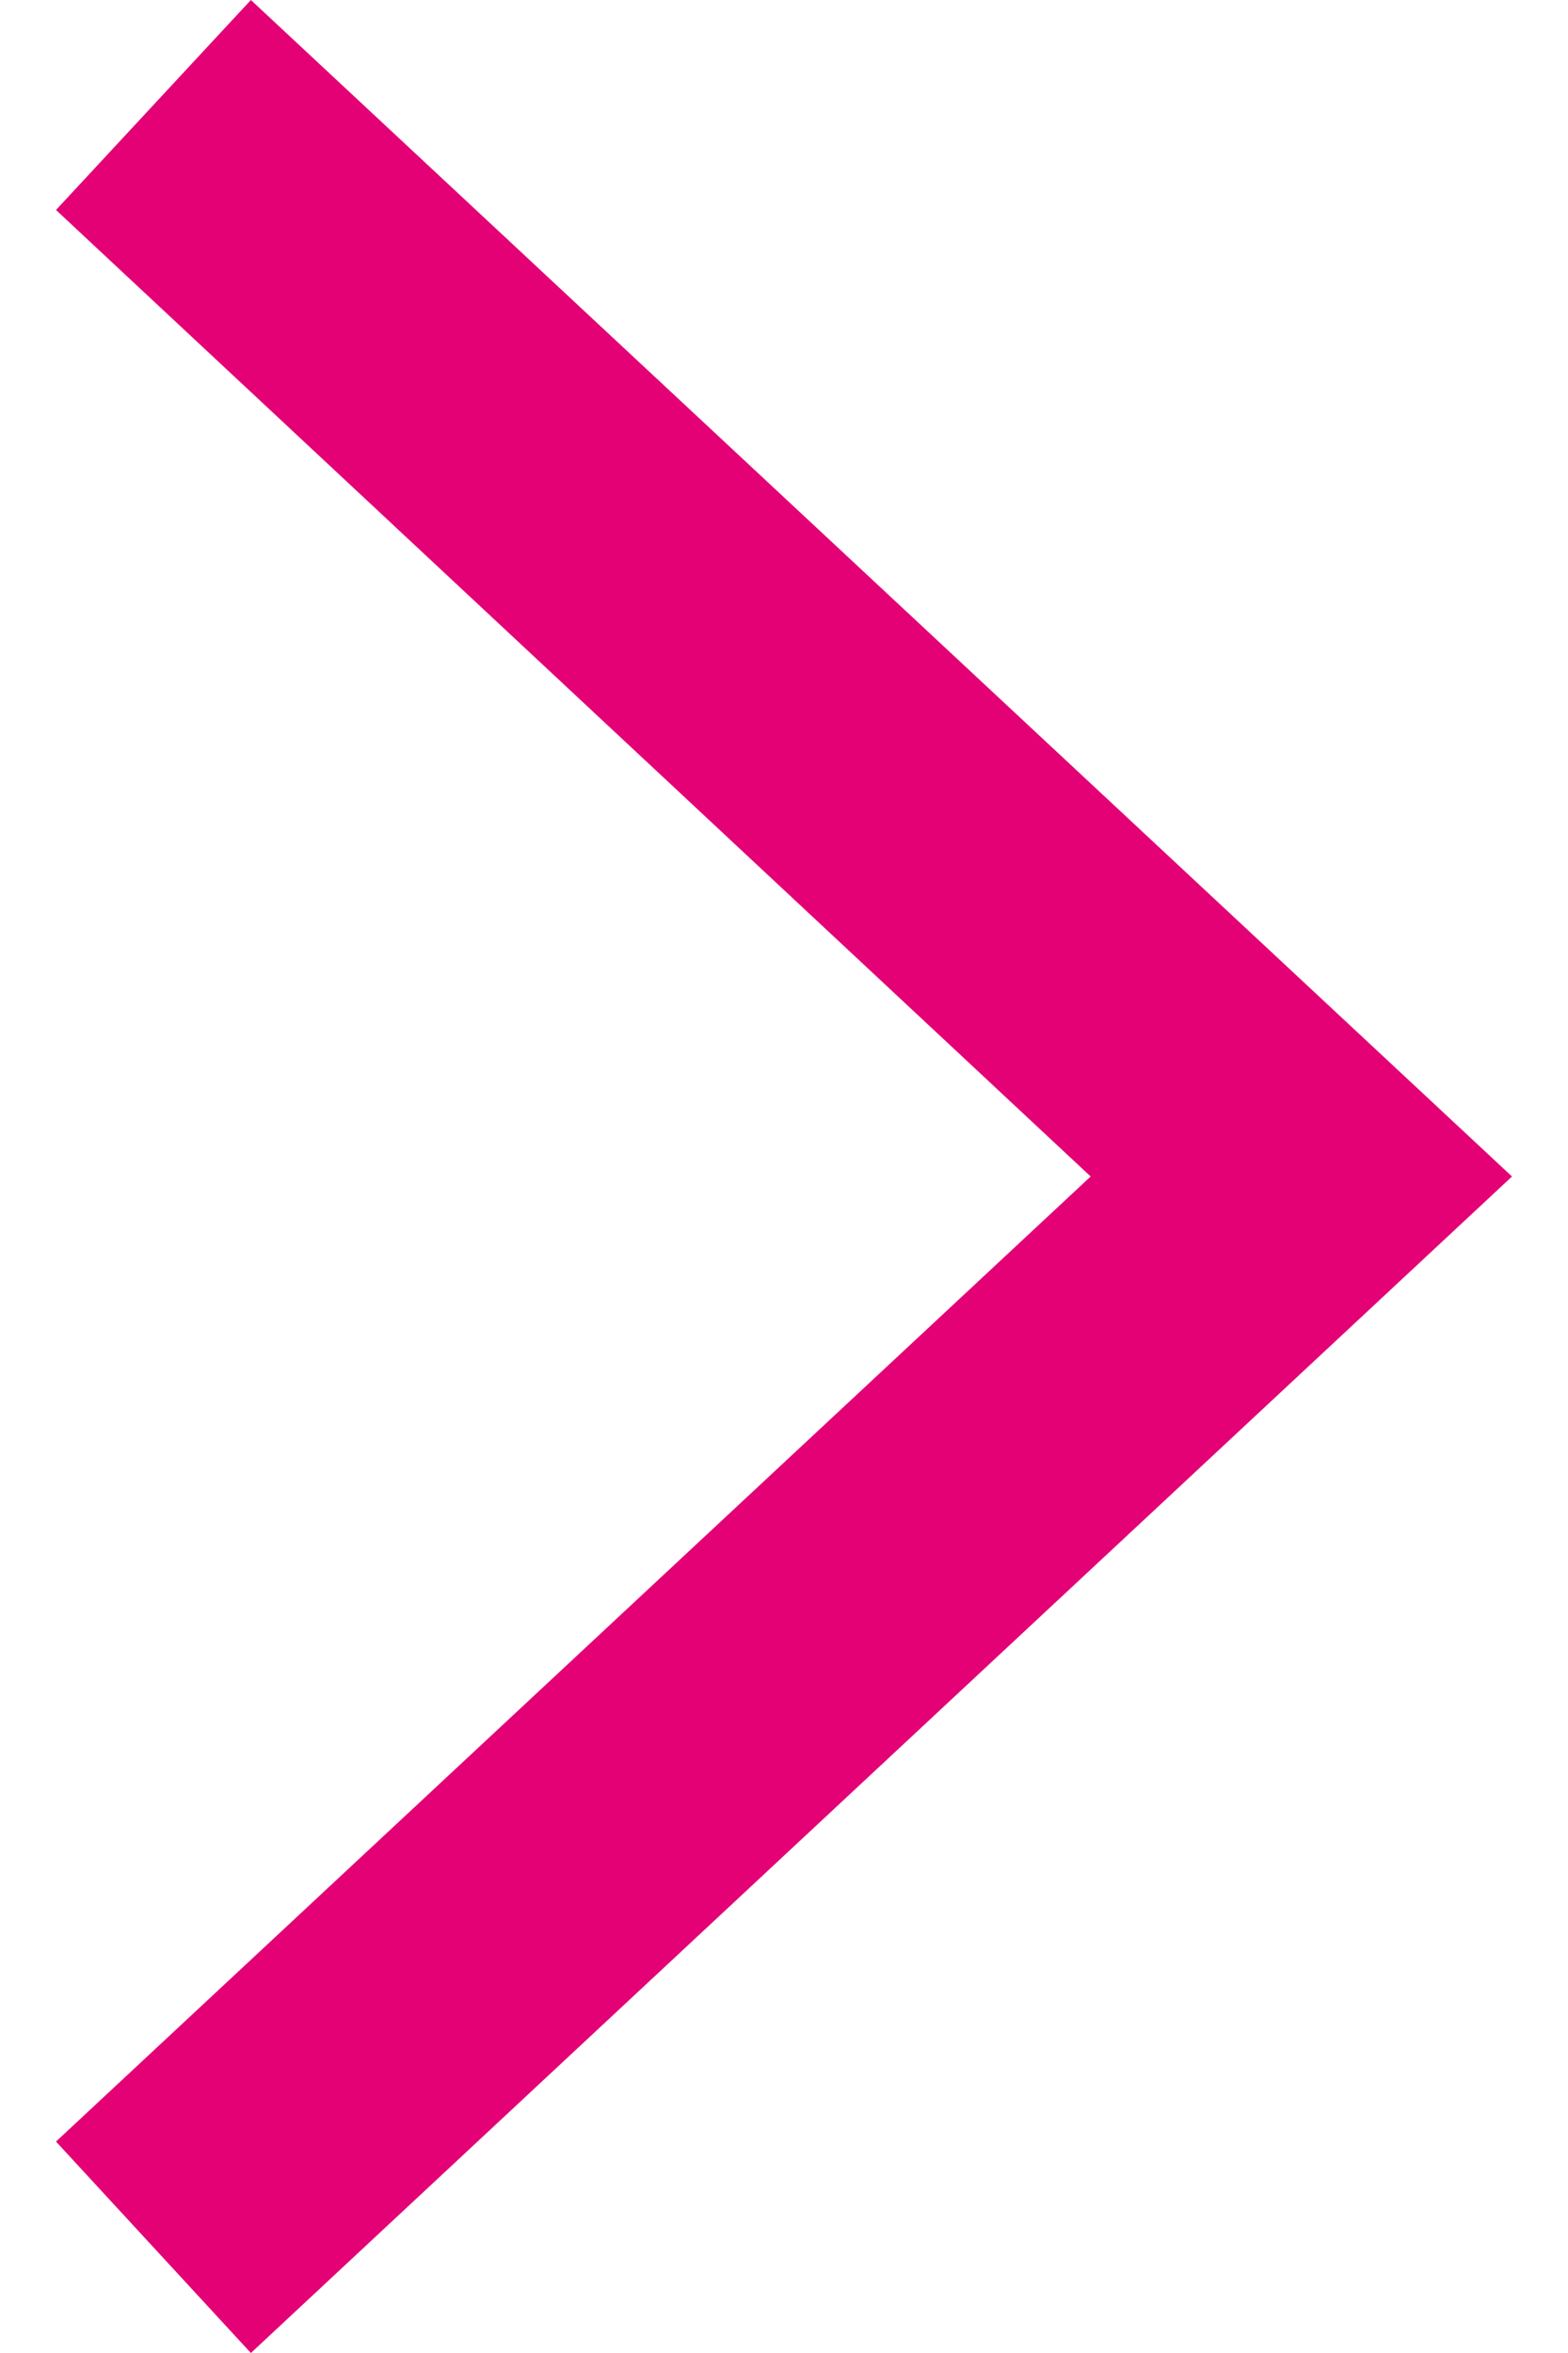
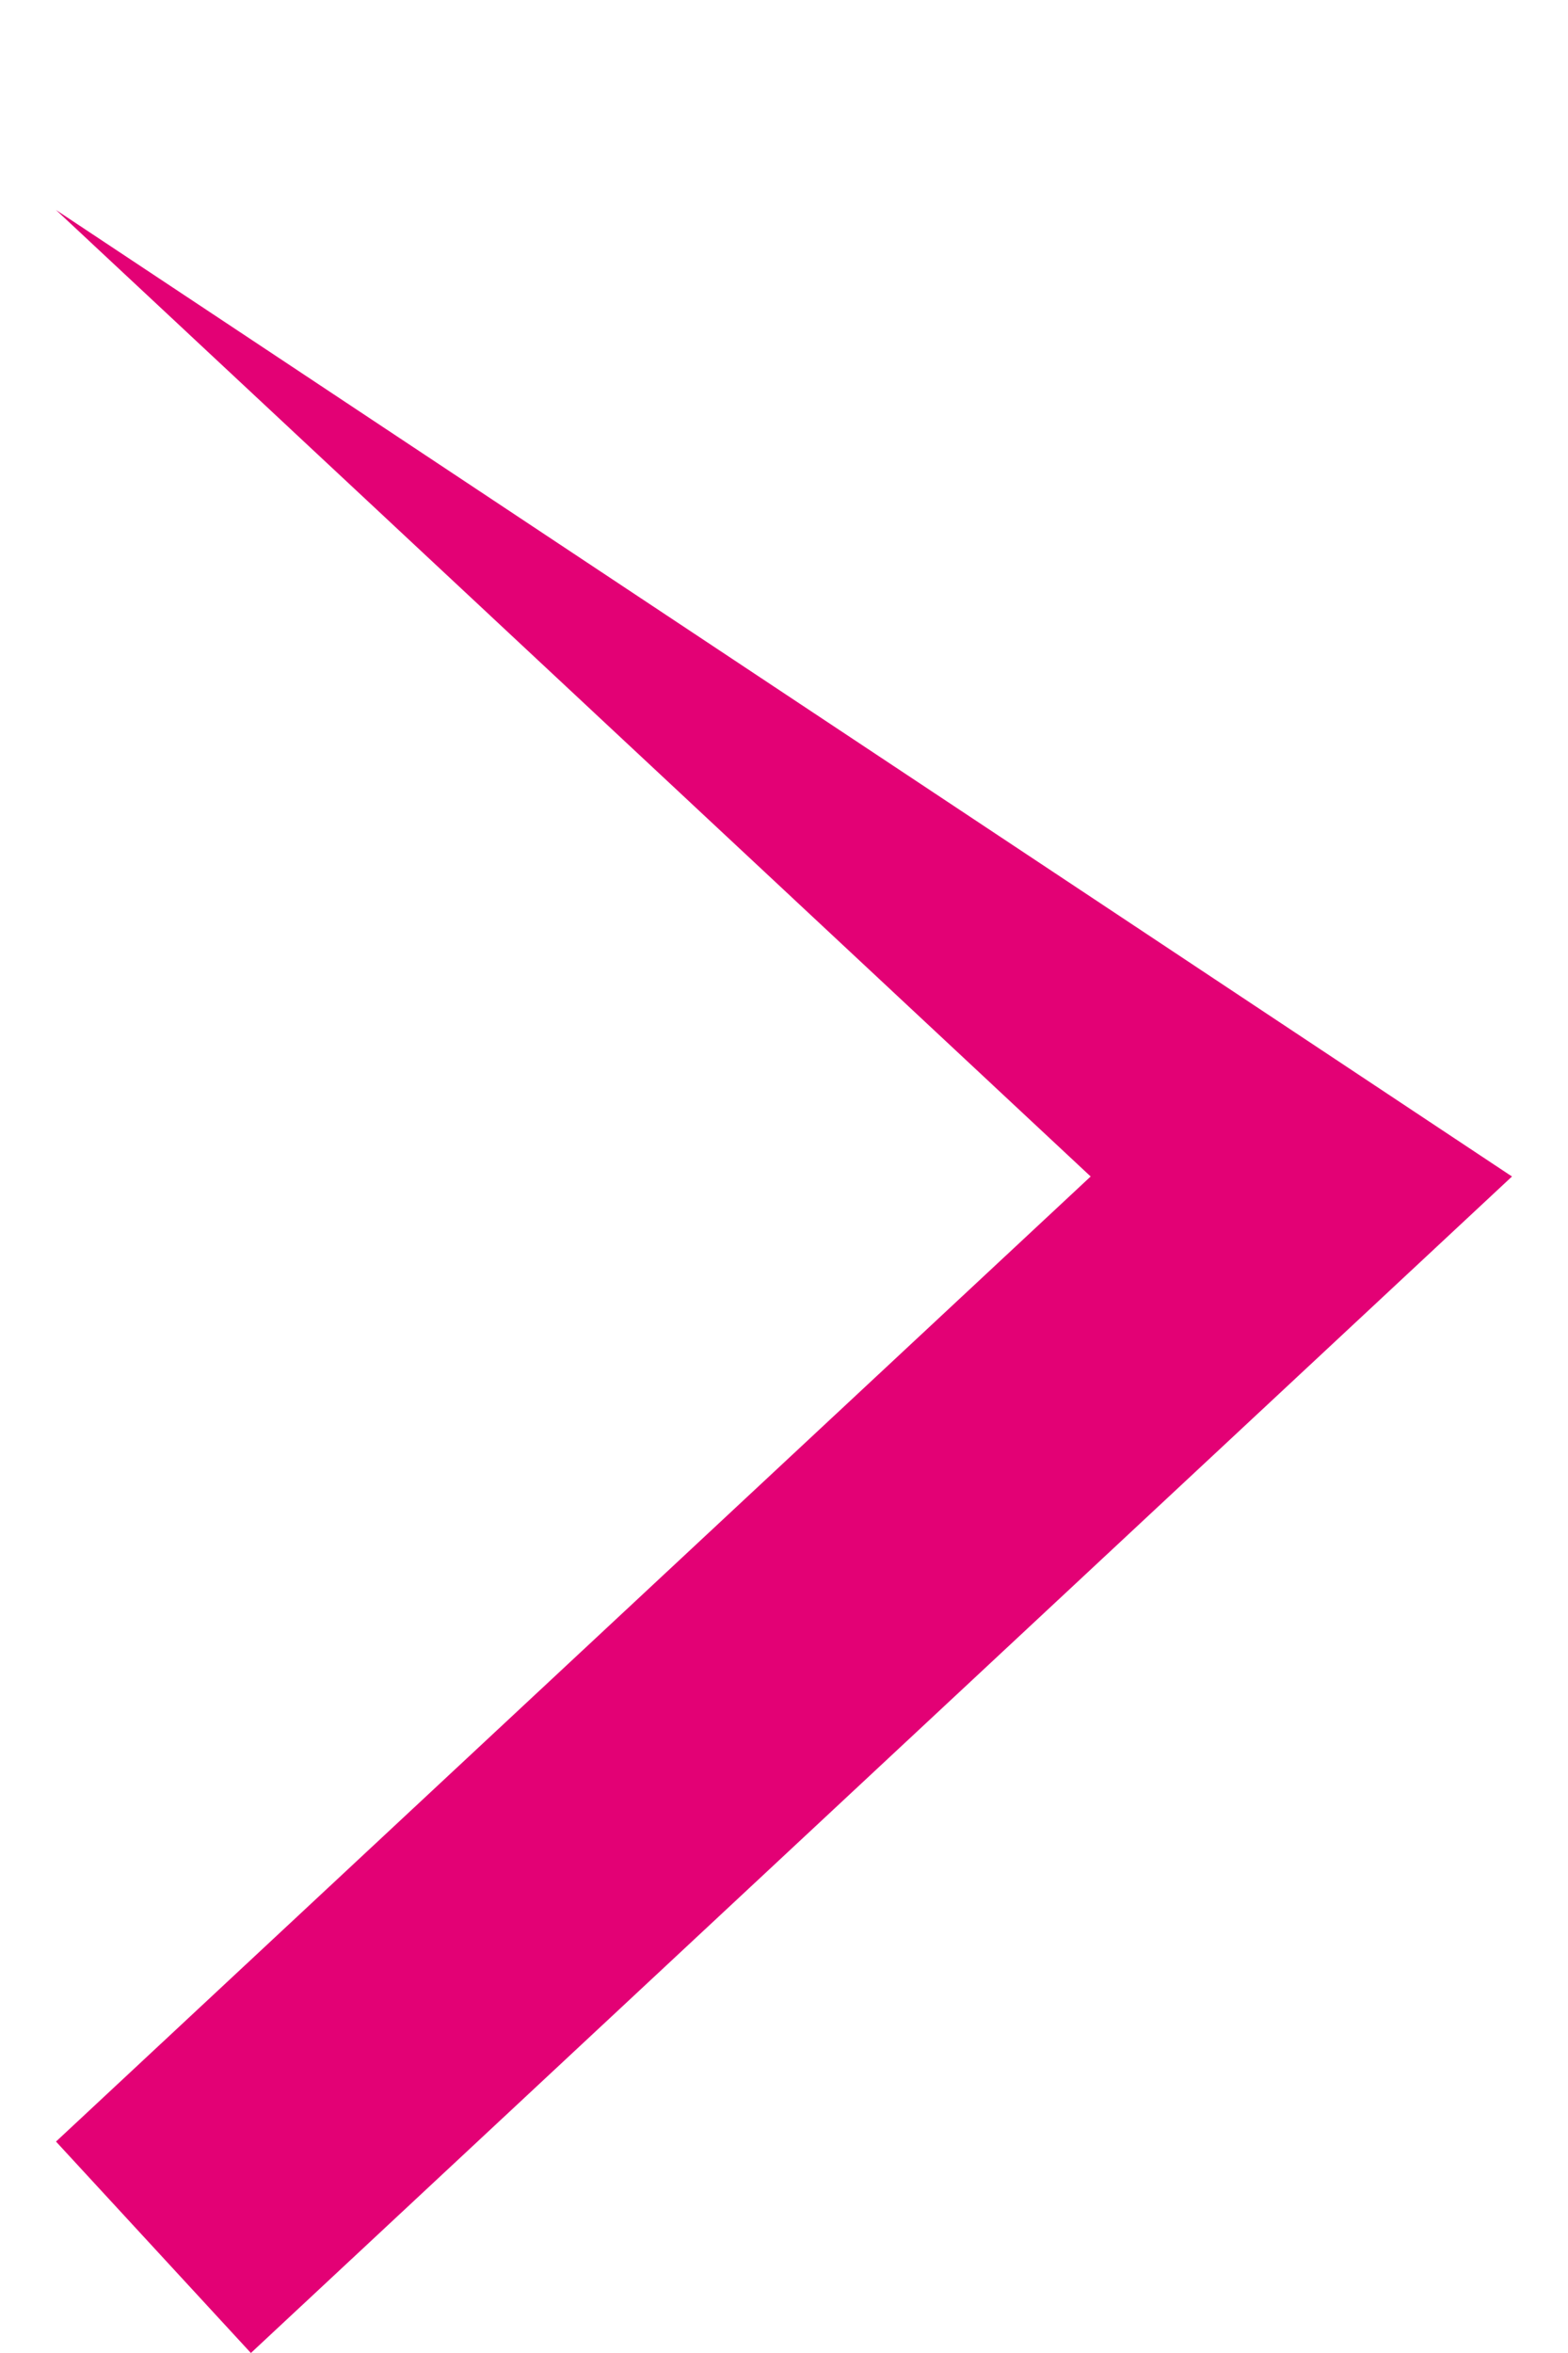
<svg xmlns="http://www.w3.org/2000/svg" width="14" height="21" viewBox="0 0 14 21" fill="none">
-   <path d="M2.24 21L0.5 19.113L9.738 10.5L0.5 1.874L2.24 0L13.5 10.5L2.24 21Z" fill="#E30175" />
+   <path d="M2.24 21L0.5 19.113L9.738 10.5L0.5 1.874L13.5 10.5L2.24 21Z" fill="#E30175" />
</svg>